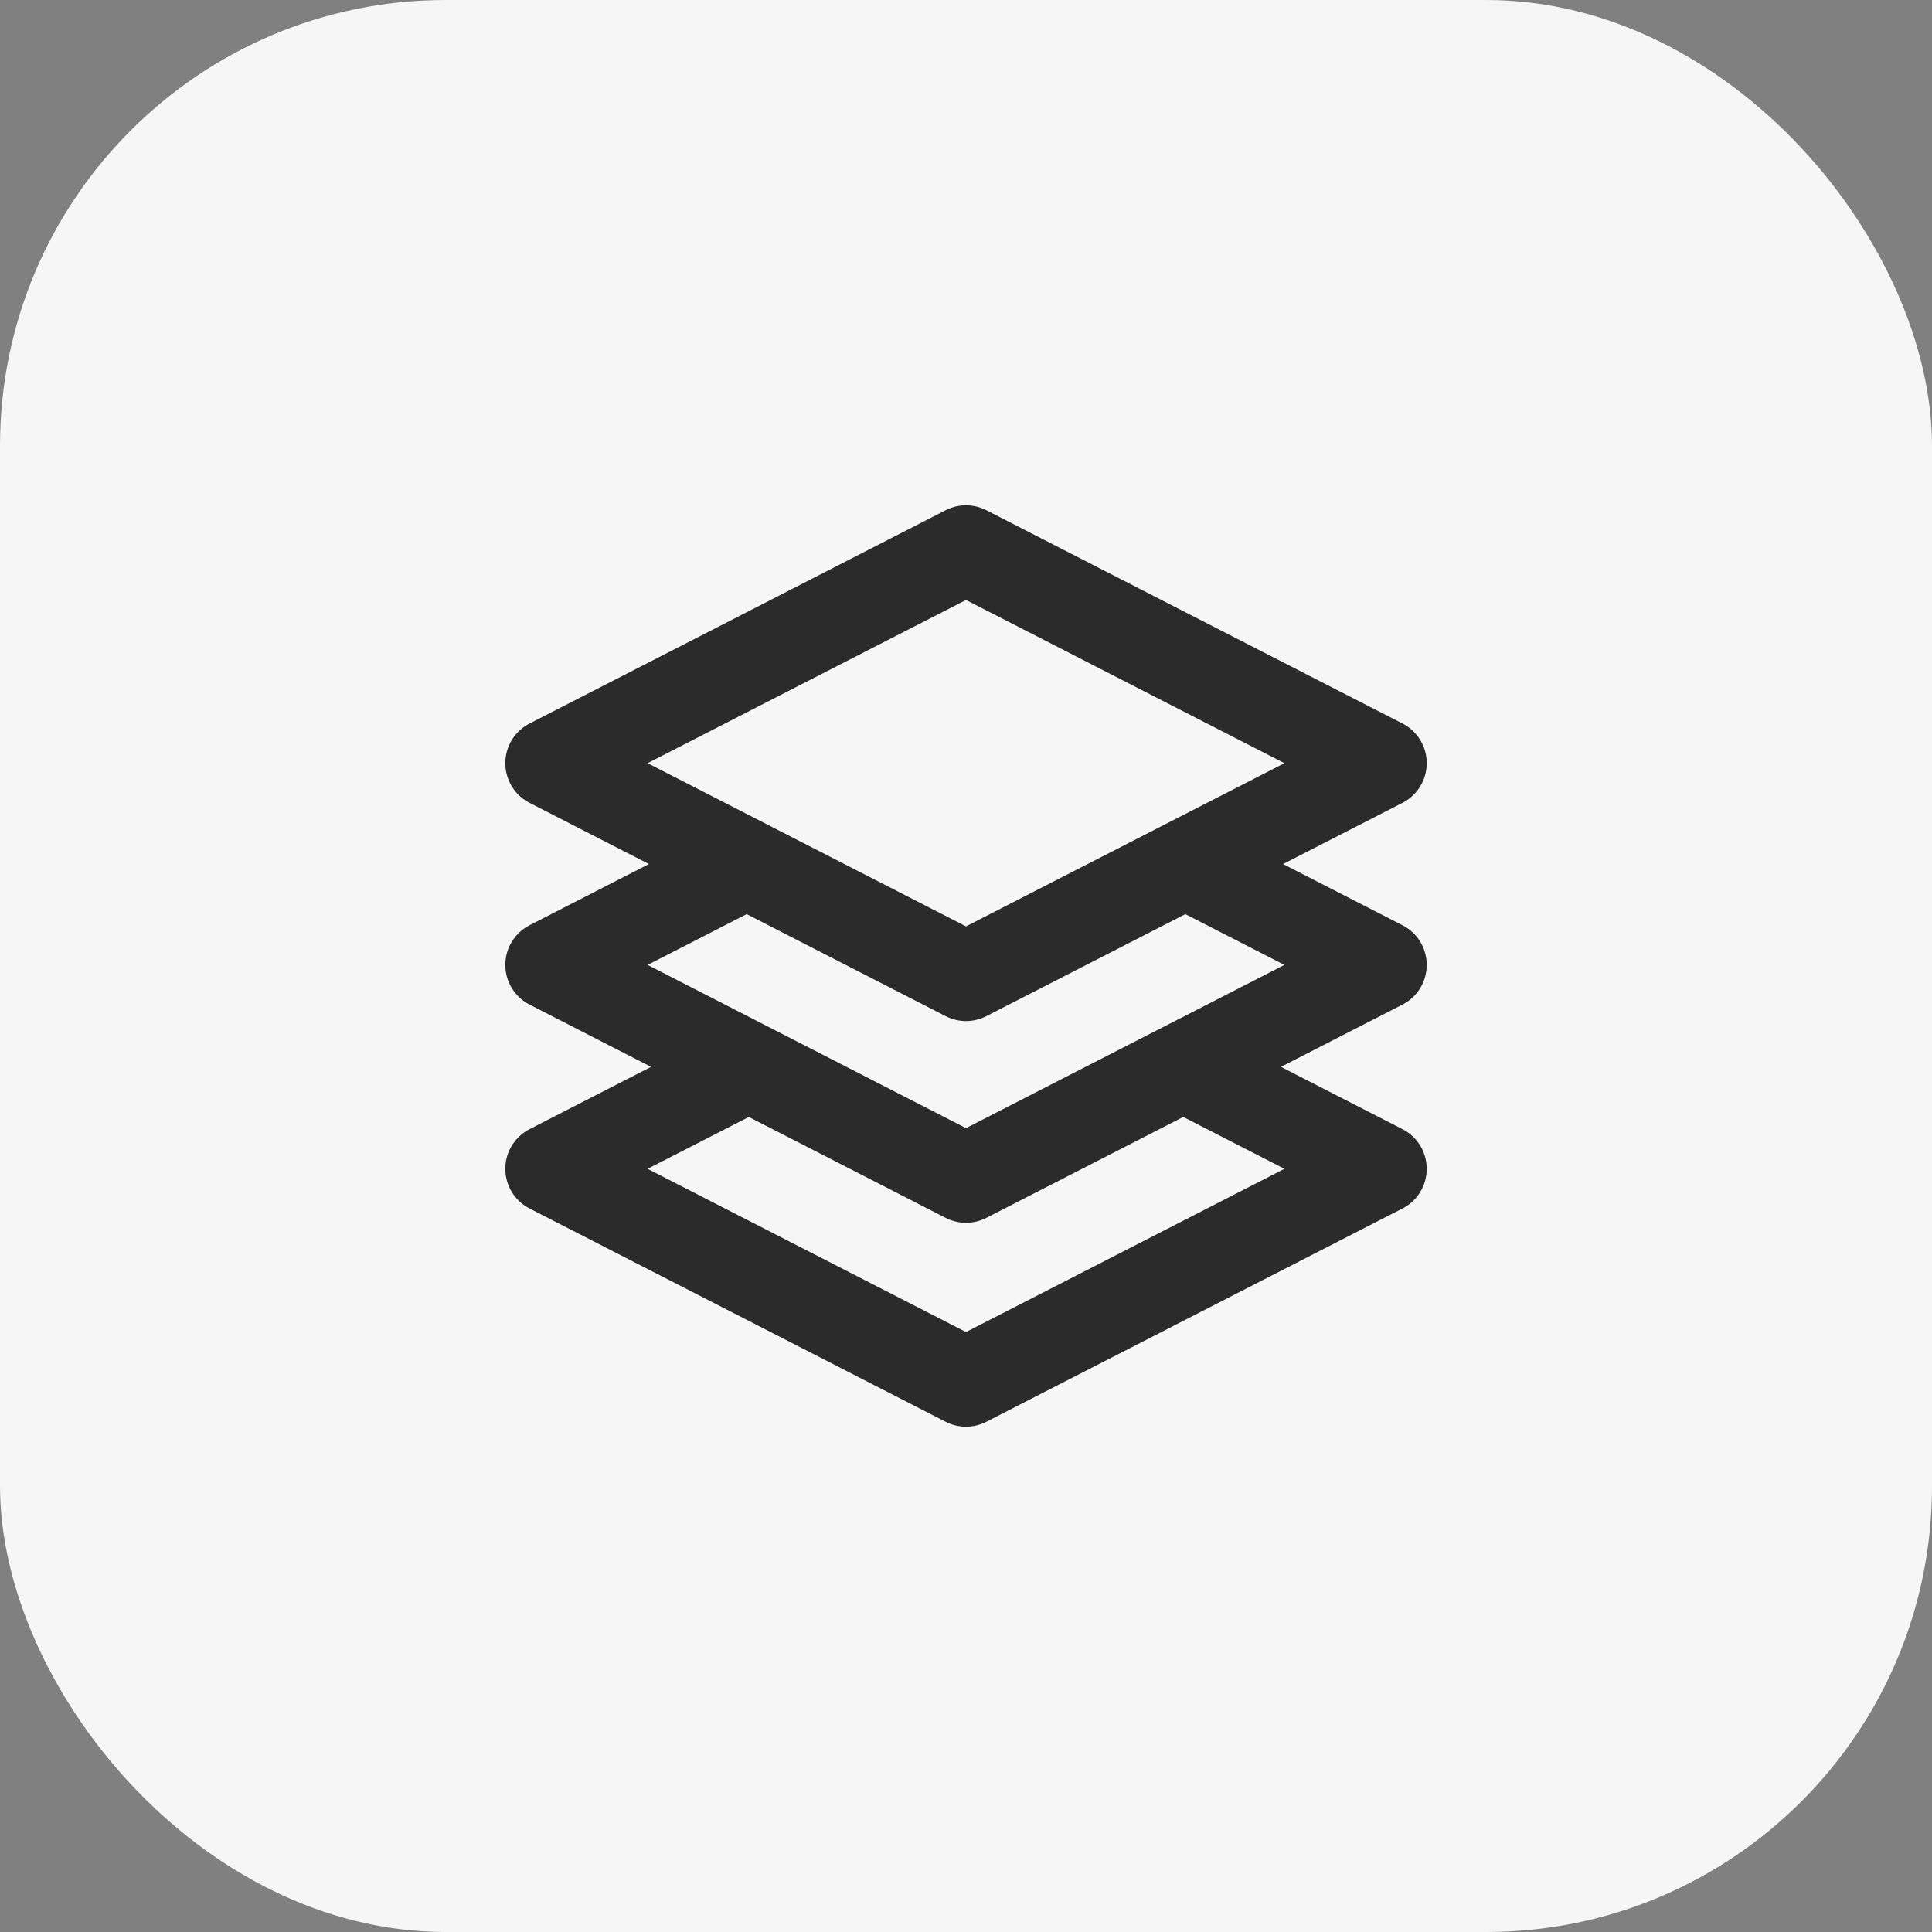
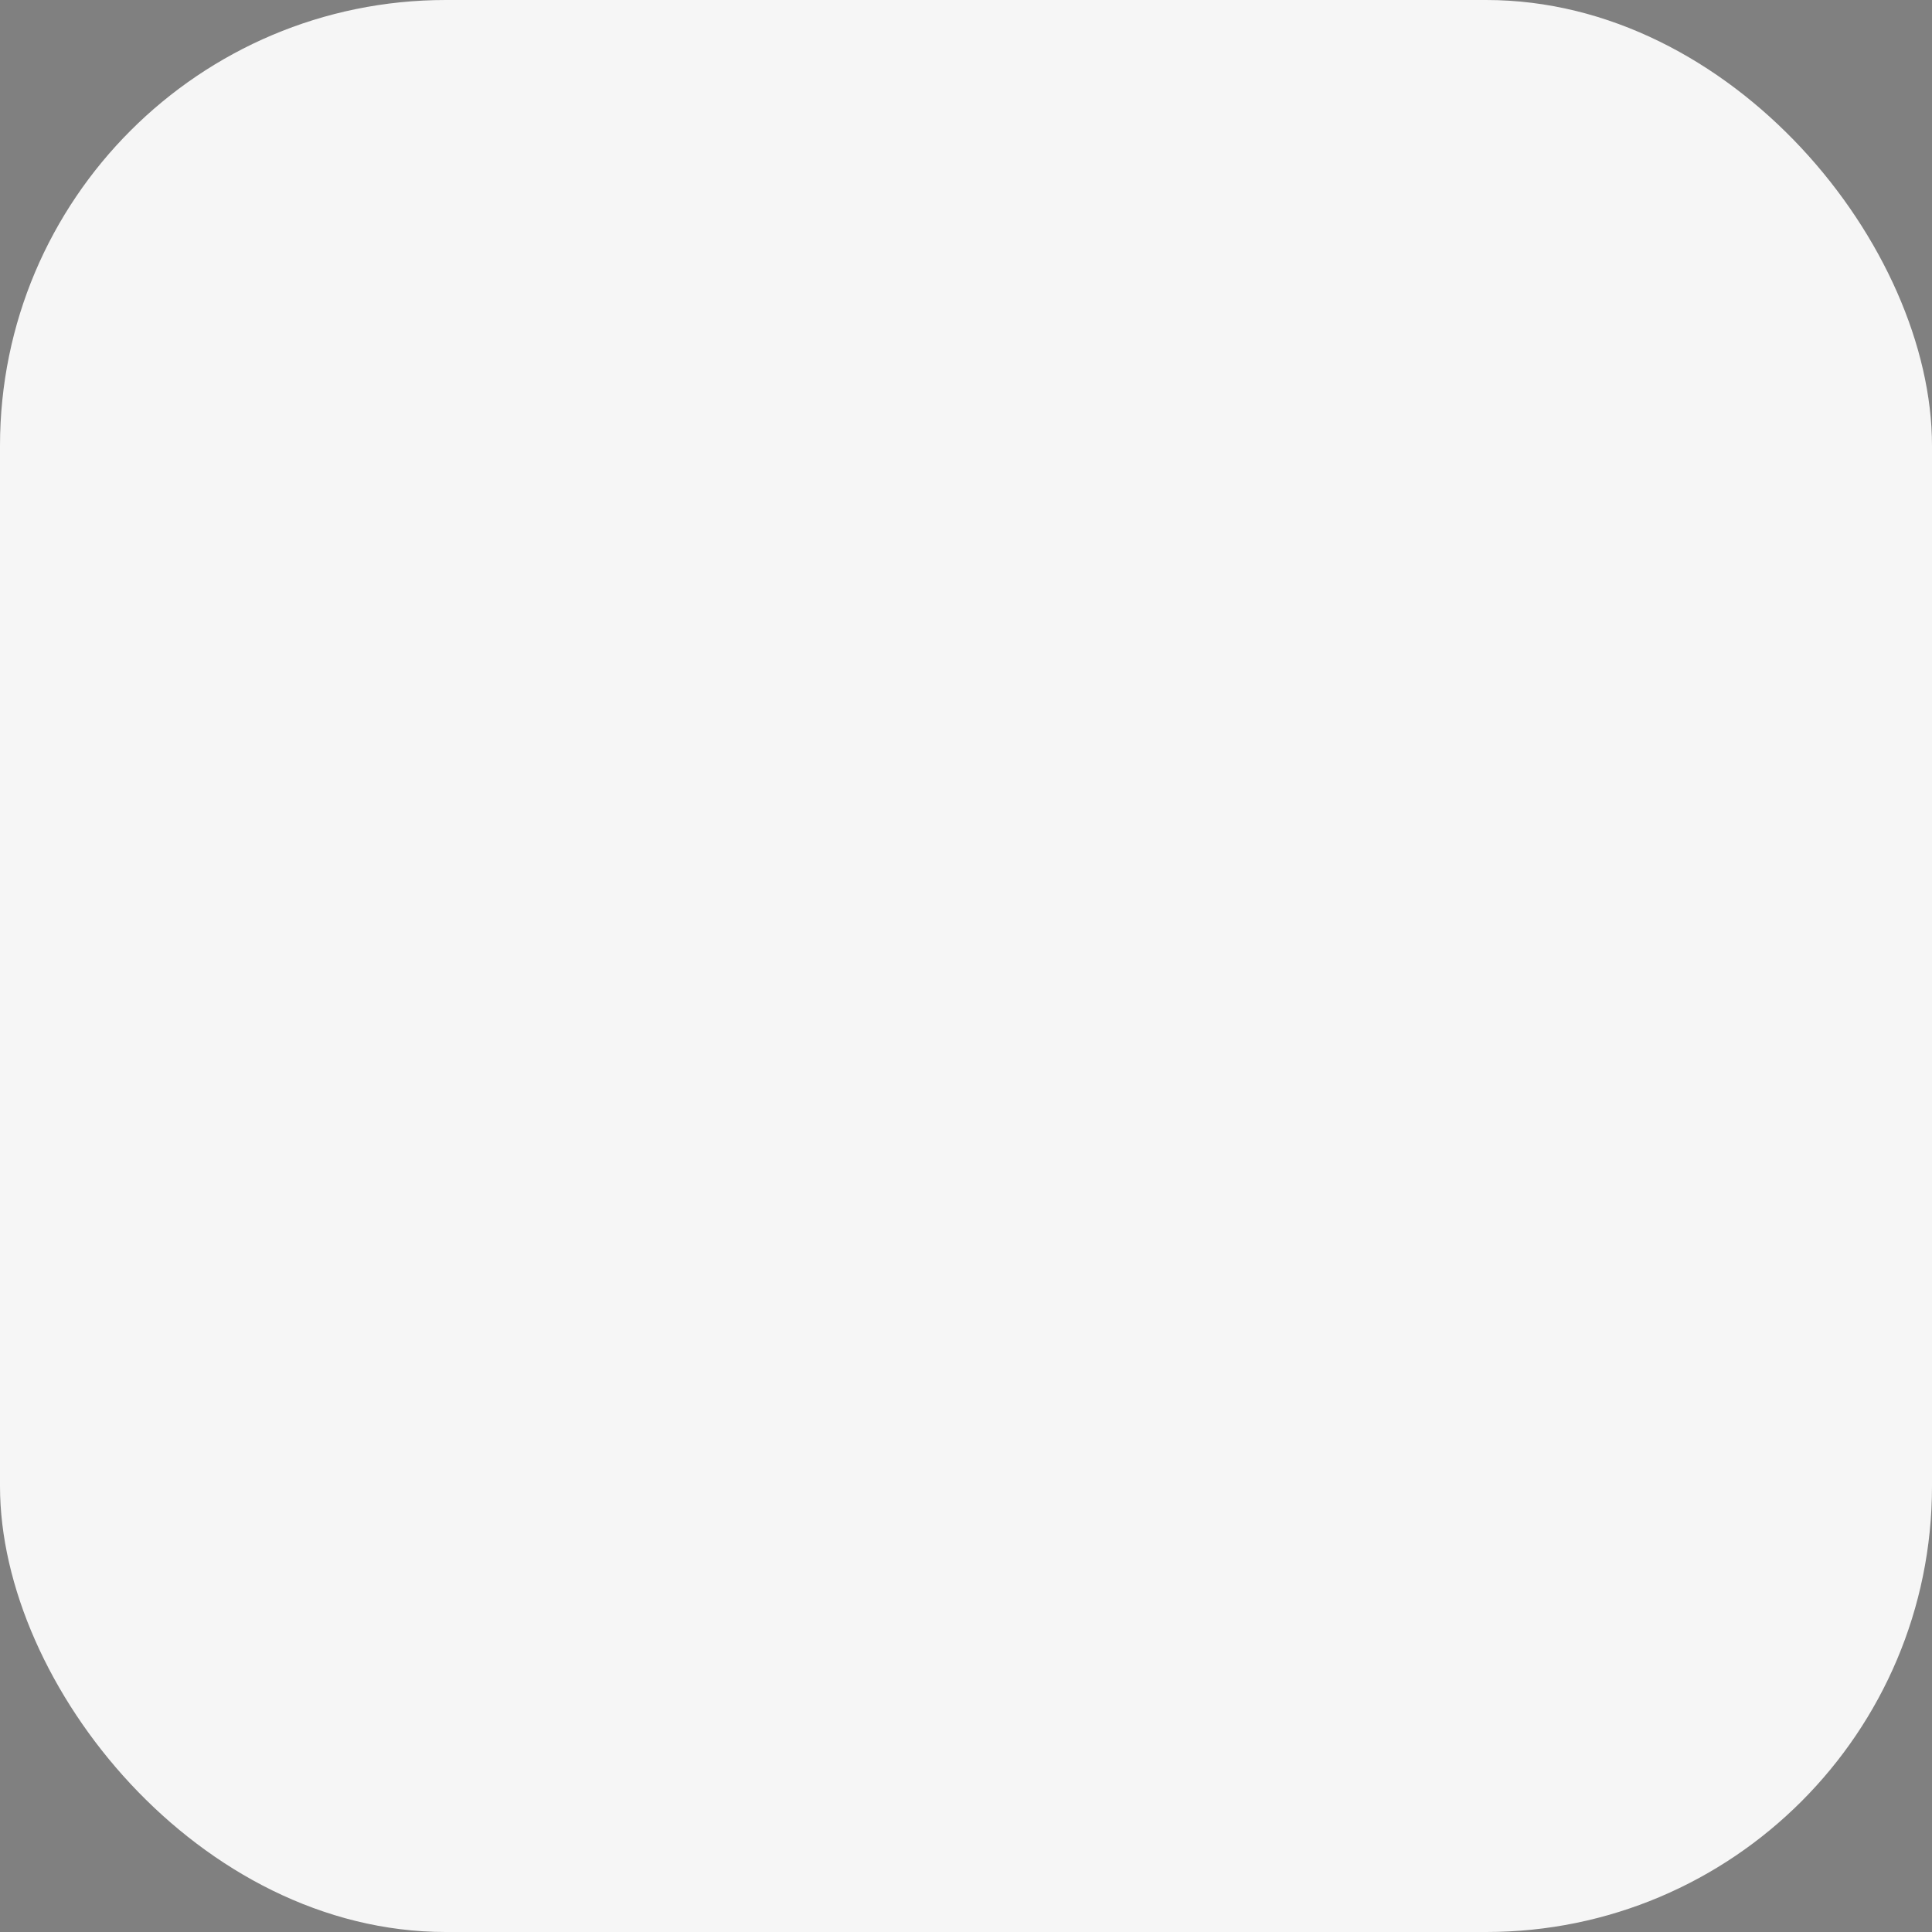
<svg xmlns="http://www.w3.org/2000/svg" width="55" height="55" viewBox="0 0 55 55" fill="none">
  <rect x="0" y="0" width="55" height="55" fill="#808080" stroke="none" />
  <rect width="55" height="55" rx="12.692" fill="#F6F6F6" />
-   <path d="M34.164 24.813L39.347 27.469L27.5 33.541L15.654 27.469L20.932 24.764M34.164 30.617L39.347 33.274L27.5 39.346L15.654 33.274L20.932 30.569M27.5 15.654L39.347 21.726L27.5 27.798L15.654 21.726L27.5 15.654Z" stroke="#2B2B2B" stroke-width="2.538" stroke-linecap="round" stroke-linejoin="round" />
</svg>